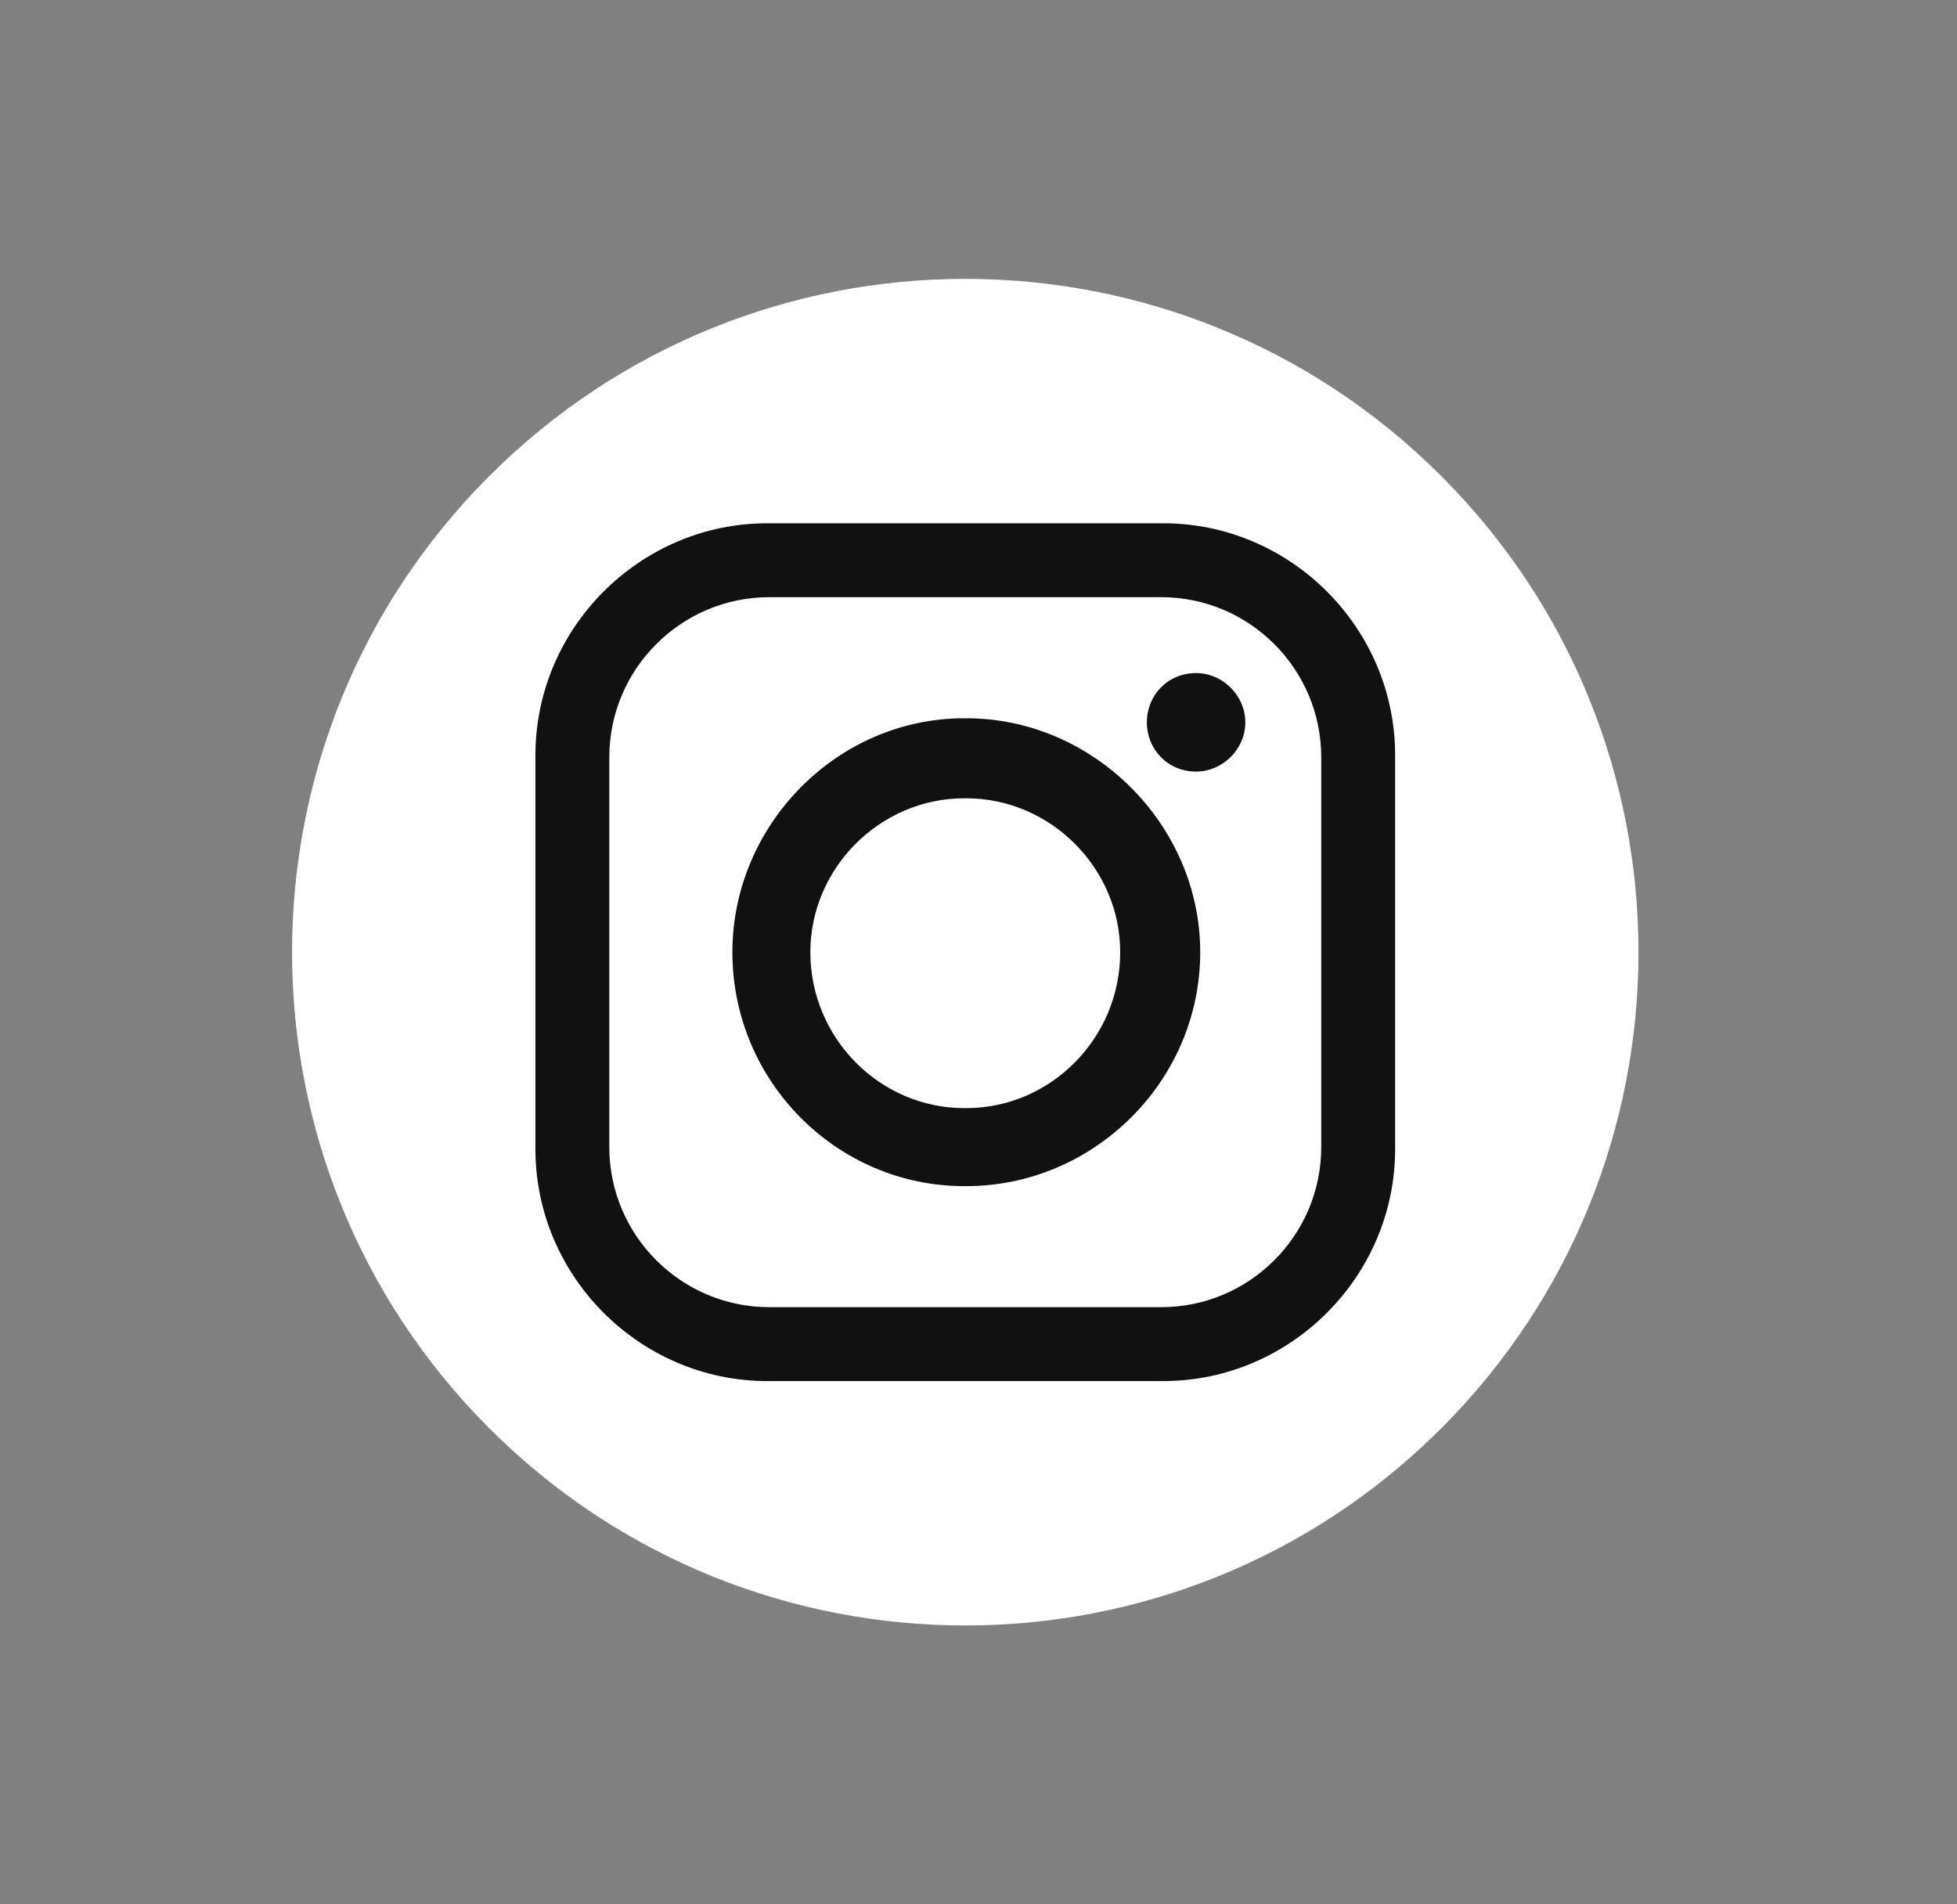
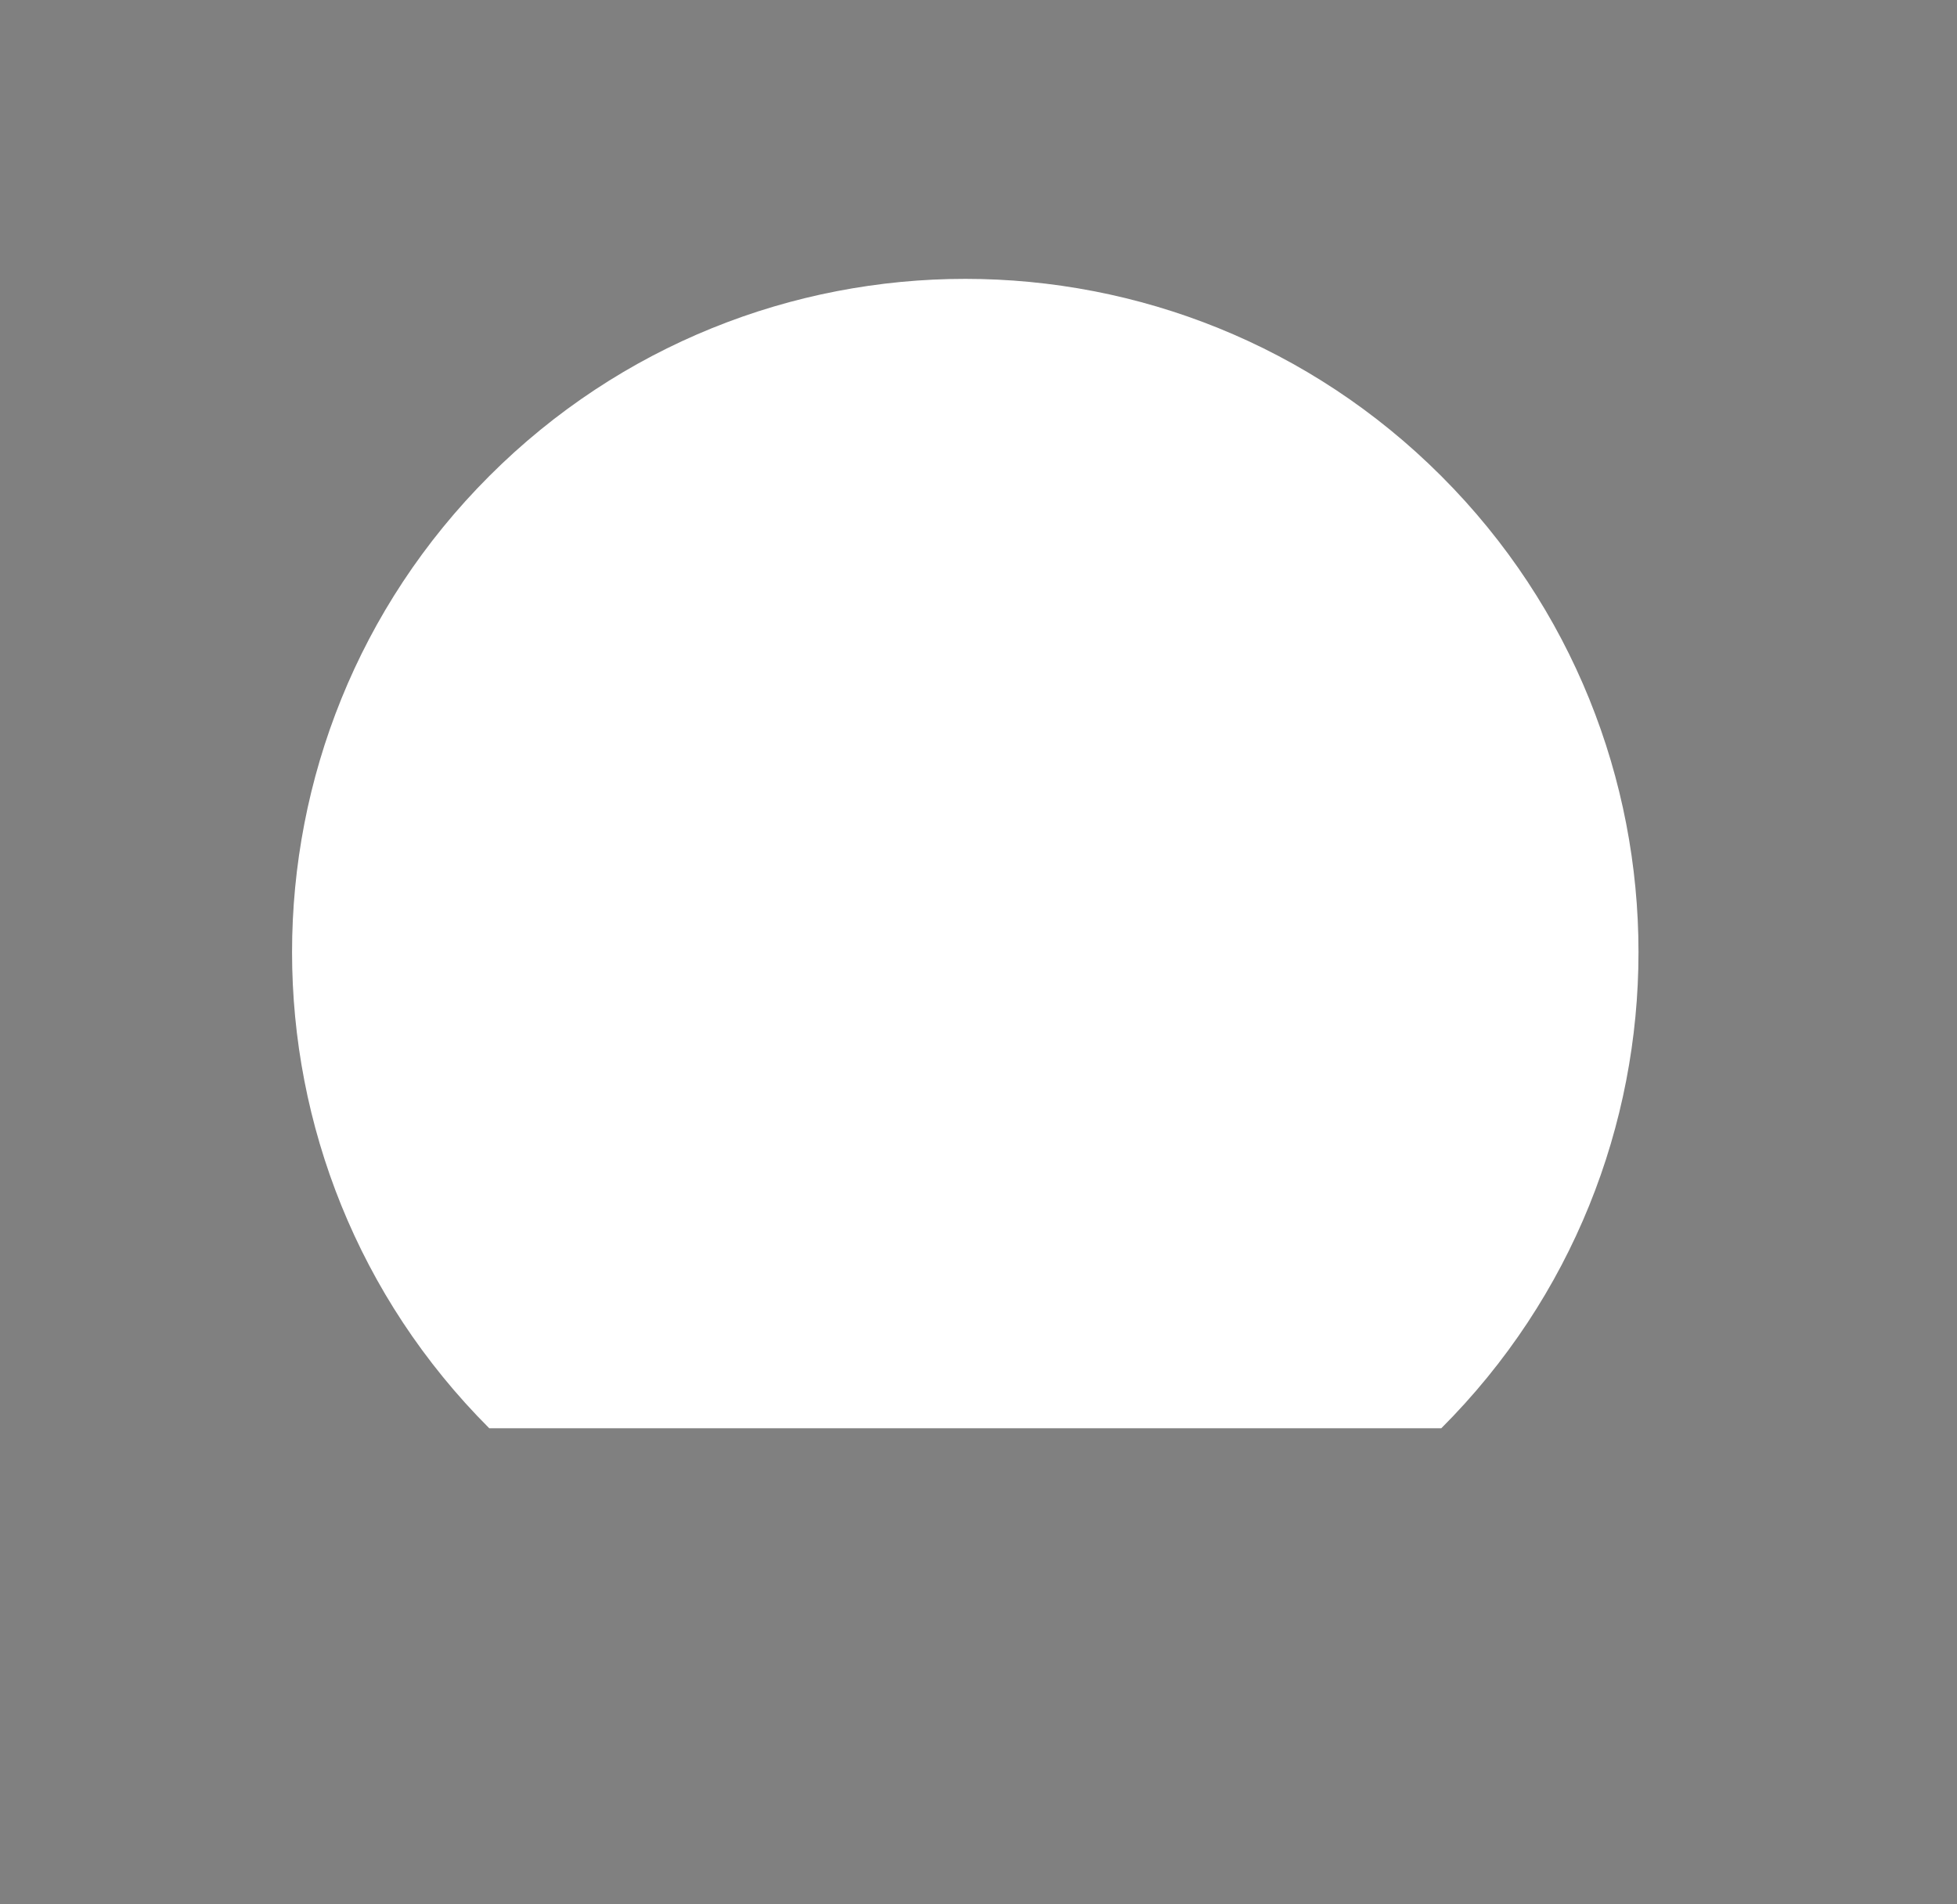
<svg xmlns="http://www.w3.org/2000/svg" width="37" height="36" viewBox="0 0 37 36" fill="none">
  <rect x="0" y="0" width="37" height="36" fill="#808080" stroke="none" />
-   <path d="M27.25 27C32.221 22.029 32.221 13.971 27.25 9C22.279 4.029 14.221 4.029 9.25 9C4.279 13.971 4.279 22.029 9.25 27C14.221 31.971 22.279 31.971 27.25 27Z" fill="white" />
-   <path fill-rule="evenodd" clip-rule="evenodd" d="M14.506 9.892H21.993C24.399 9.892 26.377 11.87 26.377 14.276V21.724C26.377 24.129 24.399 26.108 21.993 26.108H14.506C12.101 26.108 10.123 24.129 10.123 21.724V14.276C10.123 11.87 12.101 9.892 14.506 9.892ZM22.614 12.724C23.118 12.724 23.545 13.151 23.545 13.655C23.545 14.16 23.118 14.586 22.614 14.586C22.071 14.586 21.683 14.16 21.683 13.655C21.683 13.151 22.07 12.724 22.614 12.724ZM18.23 13.578H18.269C20.674 13.578 22.692 15.595 22.692 18C22.692 20.444 20.674 22.423 18.269 22.423H18.23C15.825 22.423 13.847 20.445 13.847 18C13.847 15.595 15.825 13.578 18.23 13.578ZM18.23 15.091H18.269C19.86 15.091 21.179 16.41 21.179 18C21.179 19.63 19.86 20.948 18.269 20.948H18.23C16.64 20.948 15.321 19.63 15.321 18C15.321 16.41 16.64 15.091 18.23 15.091ZM14.545 11.289H21.954C23.623 11.289 24.98 12.647 24.98 14.315V21.685C24.98 23.354 23.622 24.711 21.954 24.711H14.545C12.877 24.711 11.52 23.353 11.52 21.685V14.315C11.52 12.647 12.878 11.289 14.545 11.289Z" fill="#111111" />
+   <path d="M27.25 27C32.221 22.029 32.221 13.971 27.25 9C22.279 4.029 14.221 4.029 9.25 9C4.279 13.971 4.279 22.029 9.25 27Z" fill="white" />
</svg>